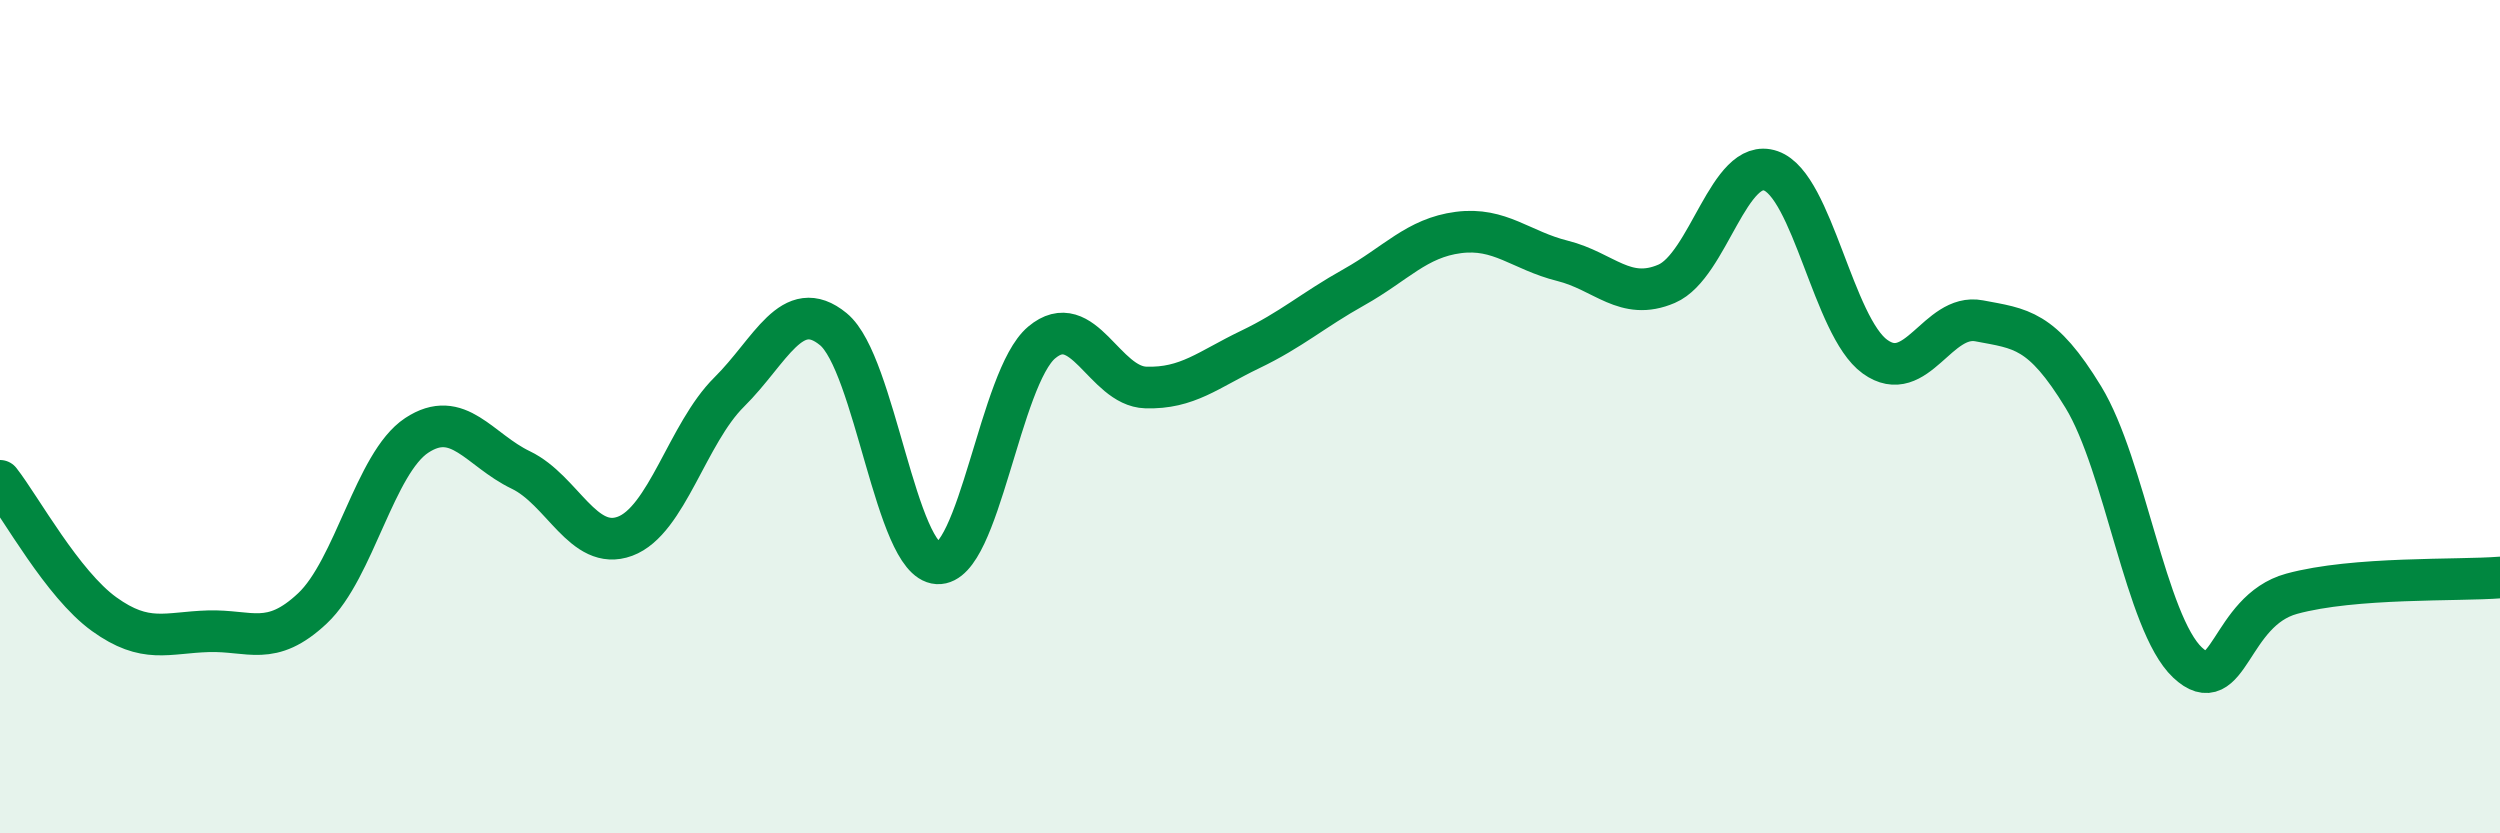
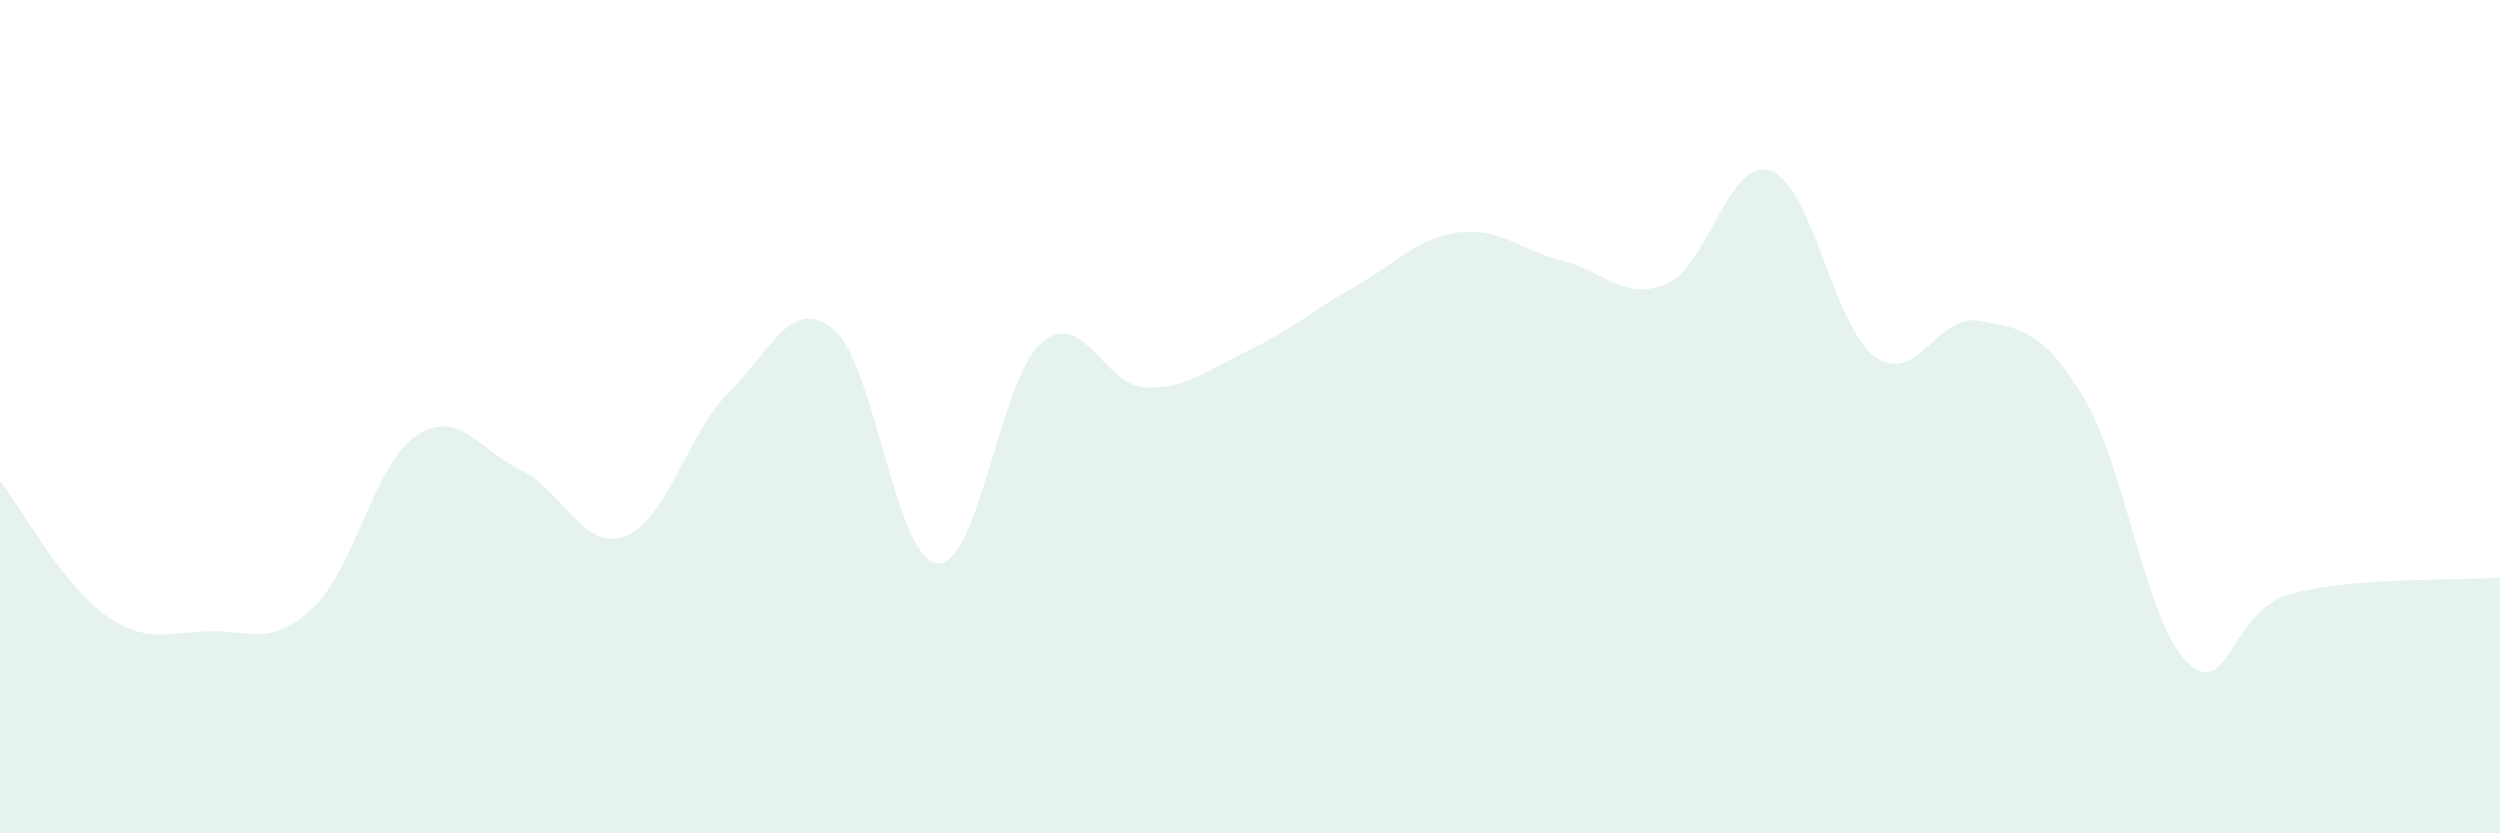
<svg xmlns="http://www.w3.org/2000/svg" width="60" height="20" viewBox="0 0 60 20">
  <path d="M 0,11.54 C 0.5,12.18 1.5,14.02 2.5,14.74 C 3.5,15.46 4,15.18 5,15.15 C 6,15.12 6.5,15.54 7.5,14.6 C 8.5,13.66 9,11.11 10,10.45 C 11,9.79 11.5,10.8 12.5,11.28 C 13.5,11.76 14,13.24 15,12.87 C 16,12.5 16.5,10.4 17.5,9.41 C 18.5,8.42 19,7.08 20,7.9 C 21,8.72 21.5,13.46 22.5,13.52 C 23.5,13.58 24,9.06 25,8.22 C 26,7.38 26.5,9.27 27.5,9.3 C 28.5,9.33 29,8.87 30,8.39 C 31,7.91 31.5,7.45 32.5,6.89 C 33.5,6.33 34,5.71 35,5.58 C 36,5.45 36.5,6.01 37.5,6.26 C 38.5,6.51 39,7.24 40,6.81 C 41,6.38 41.5,3.75 42.5,4.1 C 43.5,4.45 44,7.84 45,8.56 C 46,9.28 46.5,7.51 47.5,7.7 C 48.5,7.89 49,7.89 50,9.53 C 51,11.17 51.5,14.96 52.5,15.9 C 53.5,16.84 53.5,14.66 55,14.25 C 56.5,13.84 59,13.94 60,13.86L60 20L0 20Z" fill="#008740" opacity="0.1" stroke-linecap="round" stroke-linejoin="round" />
-   <path d="M 0,11.54 C 0.5,12.18 1.5,14.02 2.5,14.74 C 3.5,15.46 4,15.18 5,15.15 C 6,15.12 6.5,15.54 7.5,14.6 C 8.5,13.66 9,11.11 10,10.45 C 11,9.79 11.5,10.8 12.5,11.28 C 13.5,11.76 14,13.24 15,12.87 C 16,12.5 16.5,10.4 17.5,9.41 C 18.5,8.42 19,7.08 20,7.9 C 21,8.72 21.5,13.46 22.5,13.52 C 23.5,13.58 24,9.06 25,8.22 C 26,7.38 26.5,9.27 27.5,9.3 C 28.5,9.33 29,8.87 30,8.39 C 31,7.91 31.5,7.45 32.5,6.89 C 33.5,6.33 34,5.71 35,5.58 C 36,5.45 36.5,6.01 37.5,6.26 C 38.5,6.51 39,7.24 40,6.81 C 41,6.38 41.5,3.75 42.5,4.1 C 43.5,4.45 44,7.84 45,8.56 C 46,9.28 46.5,7.51 47.5,7.7 C 48.5,7.89 49,7.89 50,9.53 C 51,11.17 51.5,14.96 52.5,15.9 C 53.5,16.84 53.5,14.66 55,14.25 C 56.5,13.84 59,13.94 60,13.86" stroke="#008740" stroke-width="1" fill="none" stroke-linecap="round" stroke-linejoin="round" />
</svg>